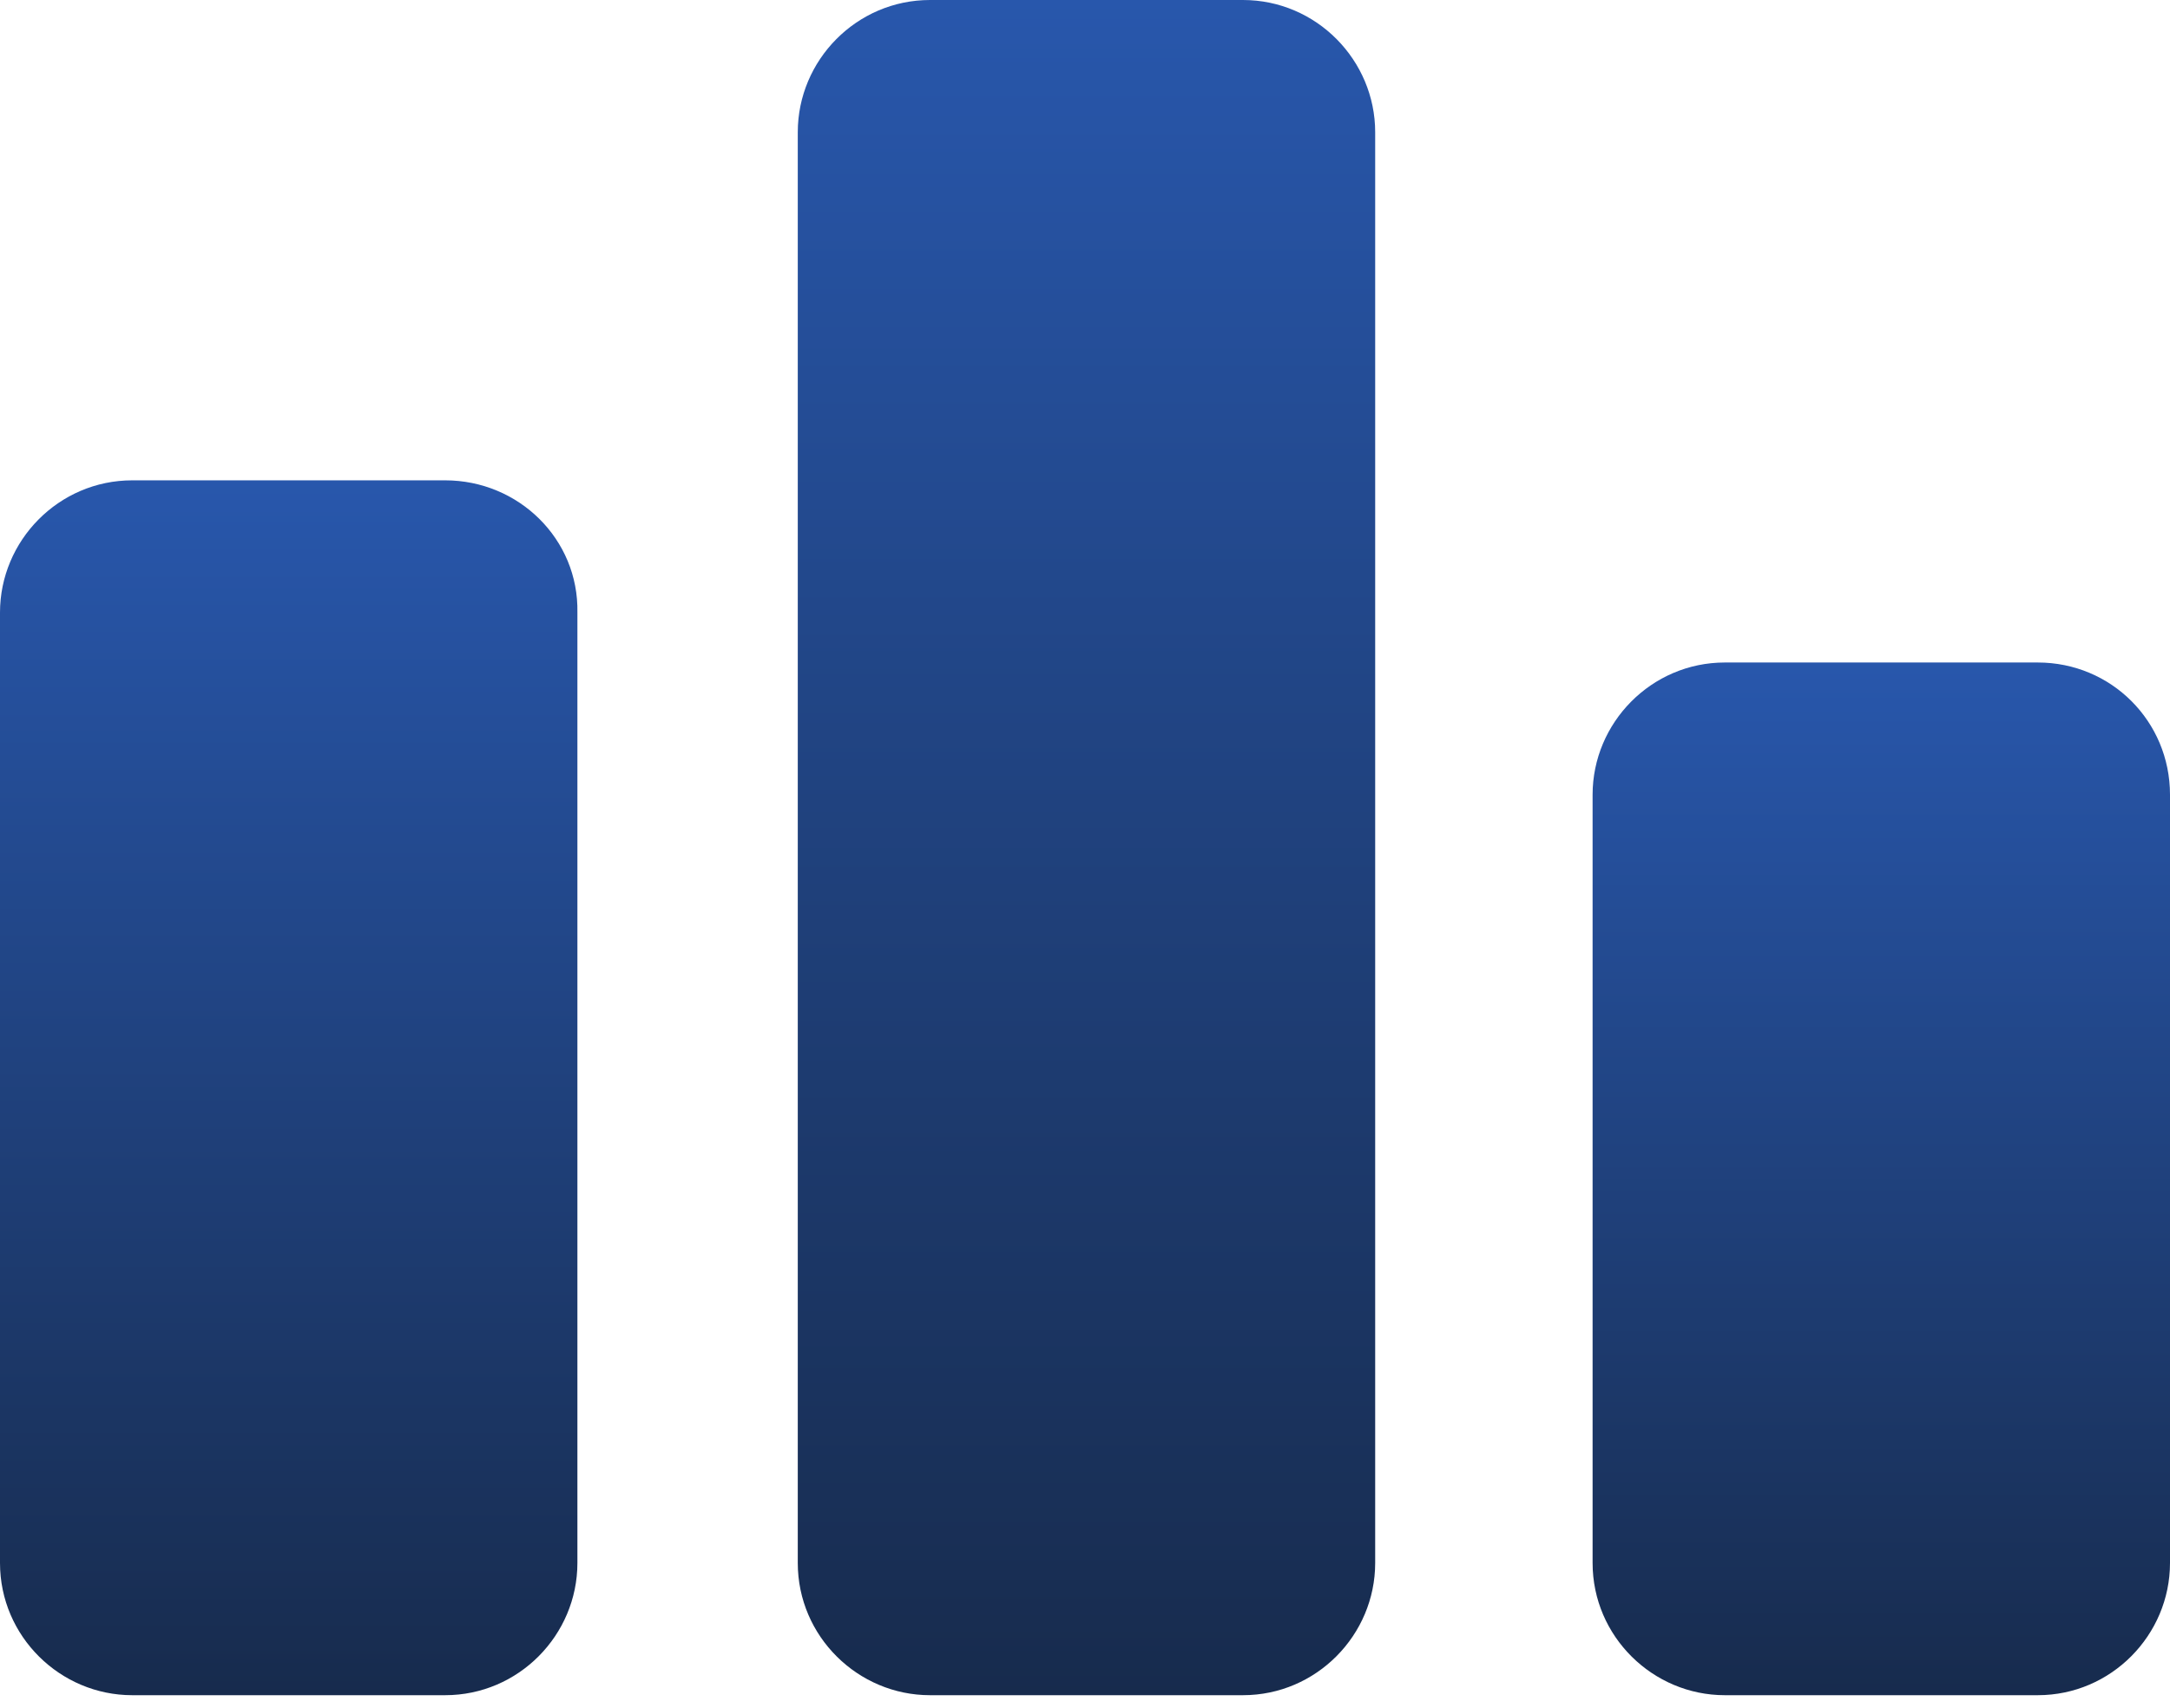
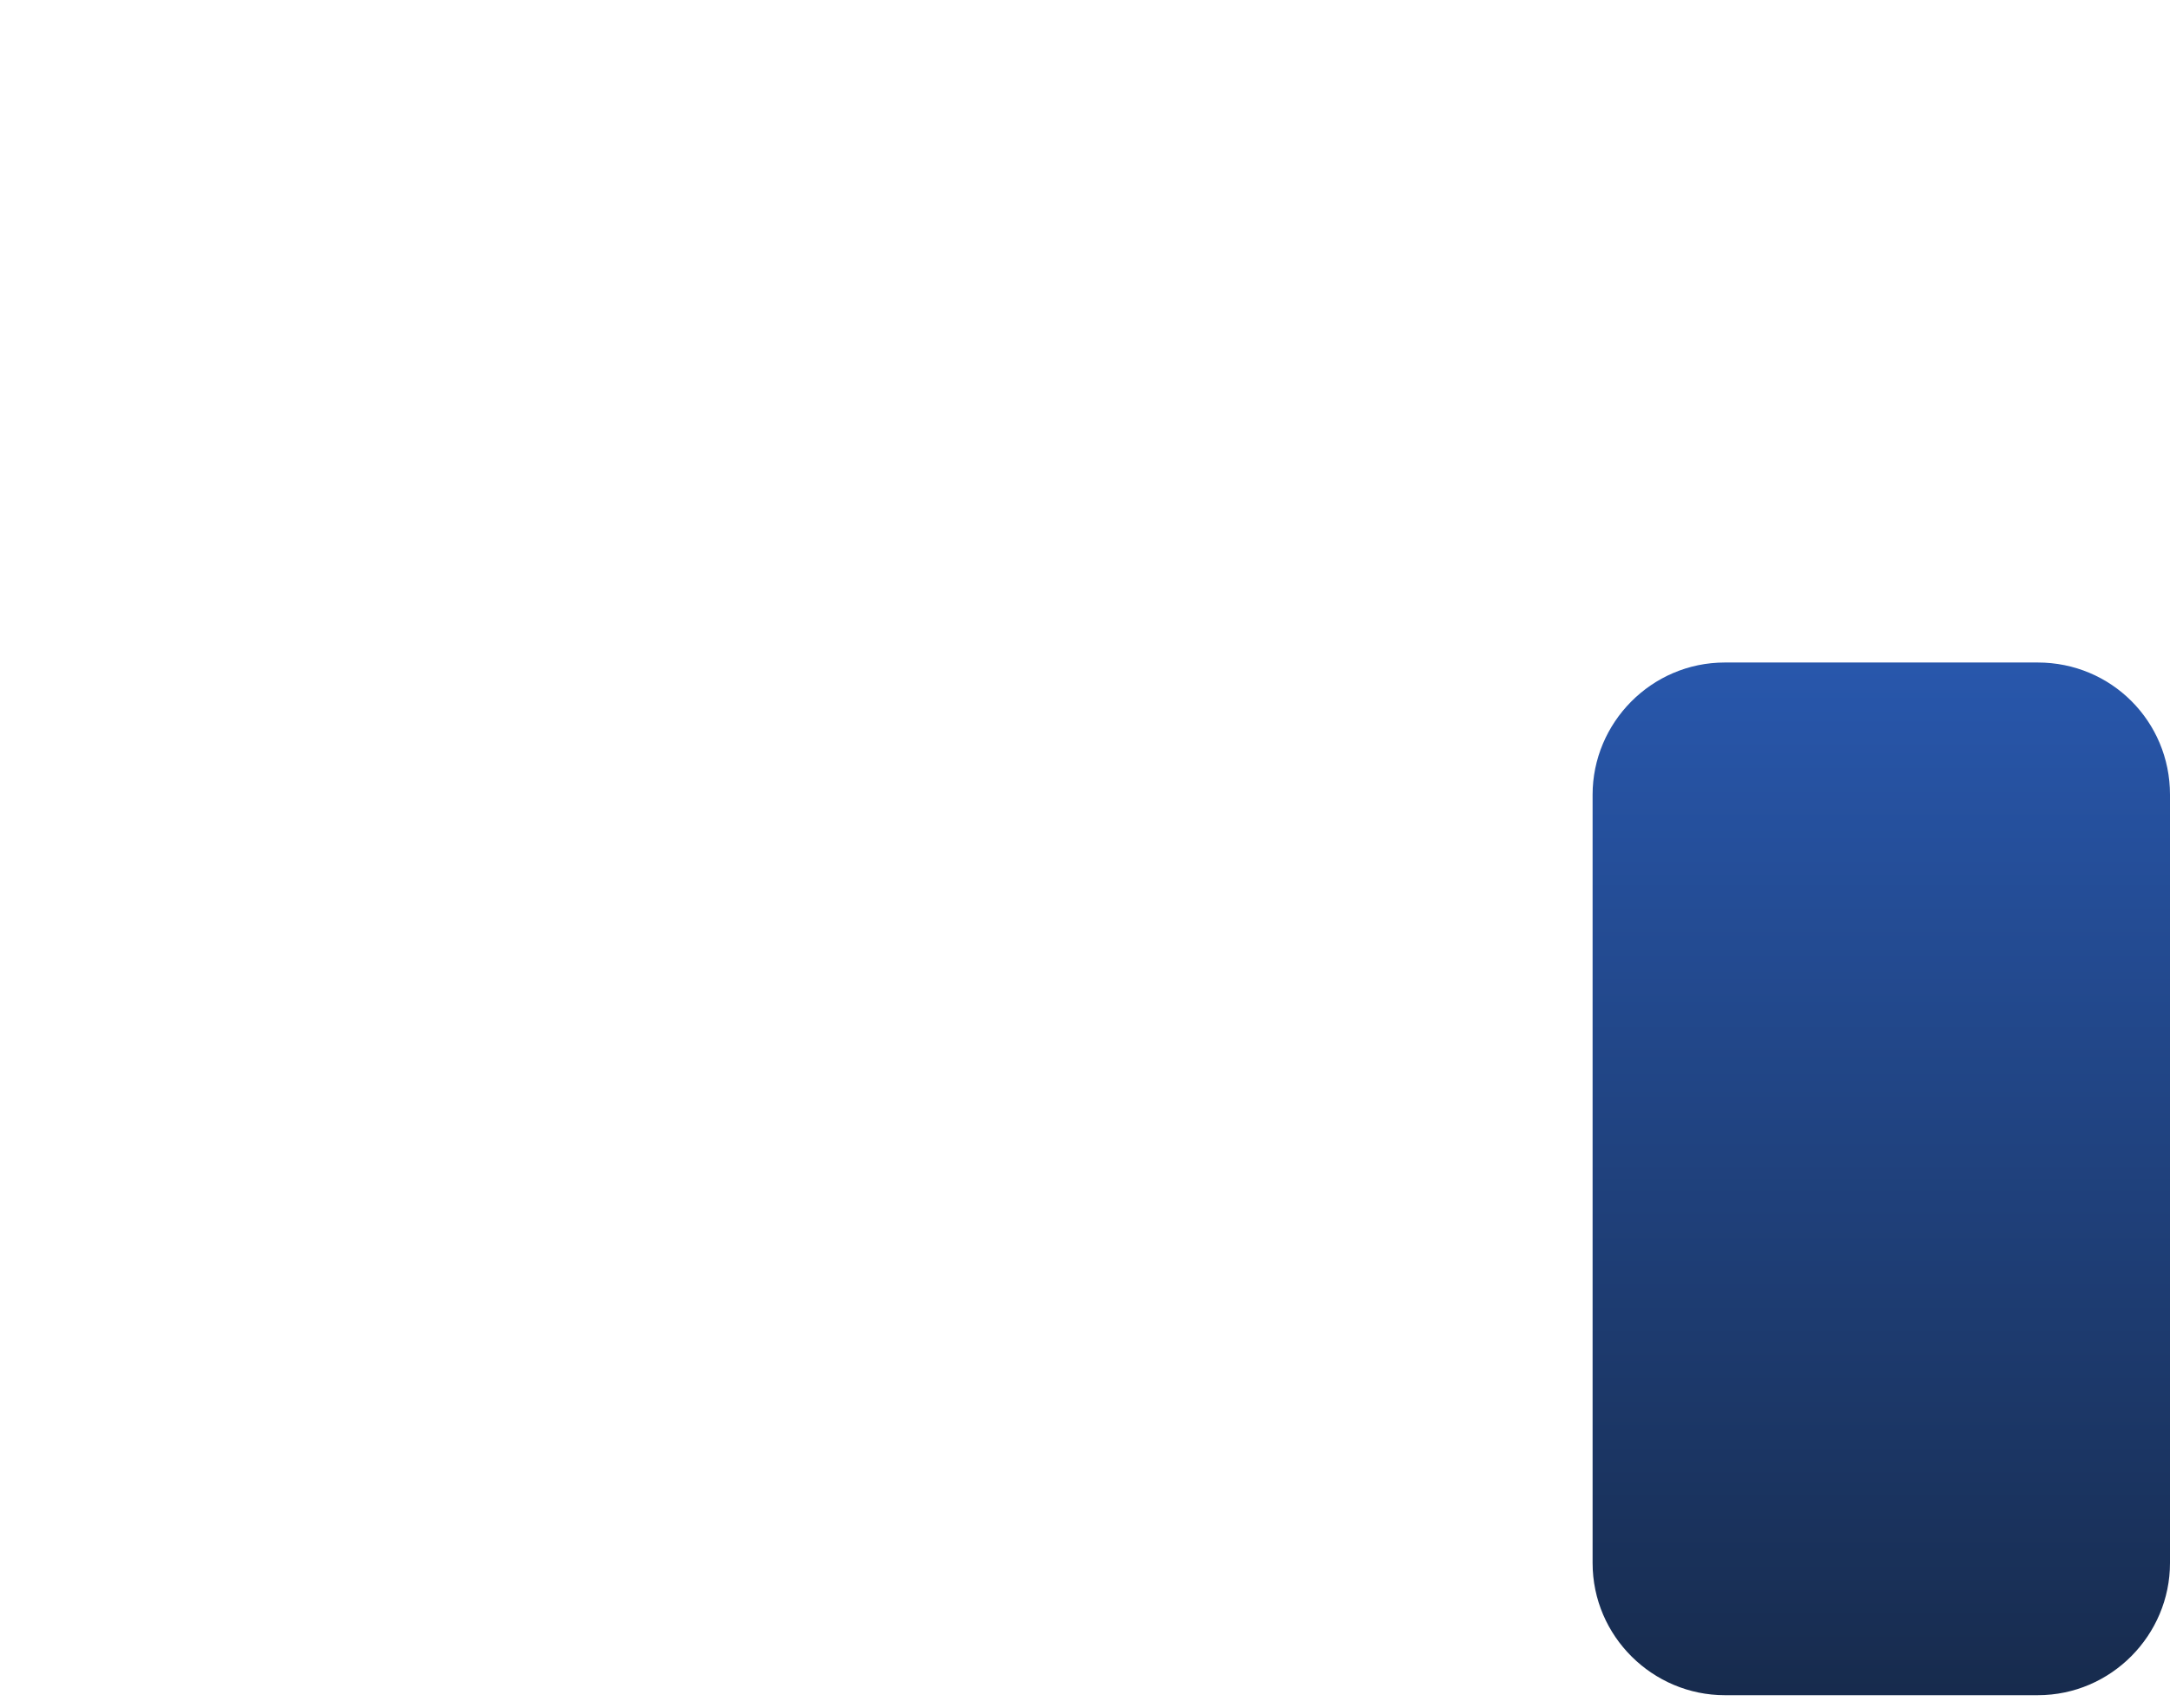
<svg xmlns="http://www.w3.org/2000/svg" width="47" height="37" viewBox="0 0 47 37" fill="none">
-   <path d="M9.642 10.405H2.864C1.273 10.405 0 11.71 0 13.269V33.857C0 35.448 1.305 36.721 2.864 36.721H9.642C11.233 36.721 12.506 35.416 12.506 33.857V13.269C12.537 11.678 11.233 10.405 9.642 10.405Z" fill="url(#paint0_linear_822_574)" />
-   <path d="M26.921 0H20.143C18.552 0 17.279 1.305 17.279 2.864V33.857C17.279 35.448 18.584 36.721 20.143 36.721H26.921C28.512 36.721 29.785 35.416 29.785 33.857V2.864C29.785 1.305 28.512 0 26.921 0Z" fill="url(#paint1_linear_822_574)" />
  <path d="M44.136 14.351H37.358C35.767 14.351 34.494 15.656 34.494 17.215V33.857C34.494 35.448 35.799 36.721 37.358 36.721H44.136C45.727 36.721 47 35.416 47 33.857V17.215C47 15.624 45.727 14.351 44.136 14.351Z" fill="url(#paint2_linear_822_574)" />
  <defs>
    <linearGradient id="paint0_linear_822_574" x1="6.253" y1="10.405" x2="6.253" y2="36.721" gradientUnits="userSpaceOnUse">
      <stop stop-color="#2857AC" />
      <stop offset="1" stop-color="#172B4D" />
    </linearGradient>
    <linearGradient id="paint1_linear_822_574" x1="23.532" y1="0" x2="23.532" y2="36.721" gradientUnits="userSpaceOnUse">
      <stop stop-color="#2857AC" />
      <stop offset="1" stop-color="#172B4D" />
    </linearGradient>
    <linearGradient id="paint2_linear_822_574" x1="40.747" y1="14.351" x2="40.747" y2="36.721" gradientUnits="userSpaceOnUse">
      <stop stop-color="#2857AC" />
      <stop offset="1" stop-color="#172B4D" />
    </linearGradient>
  </defs>
</svg>